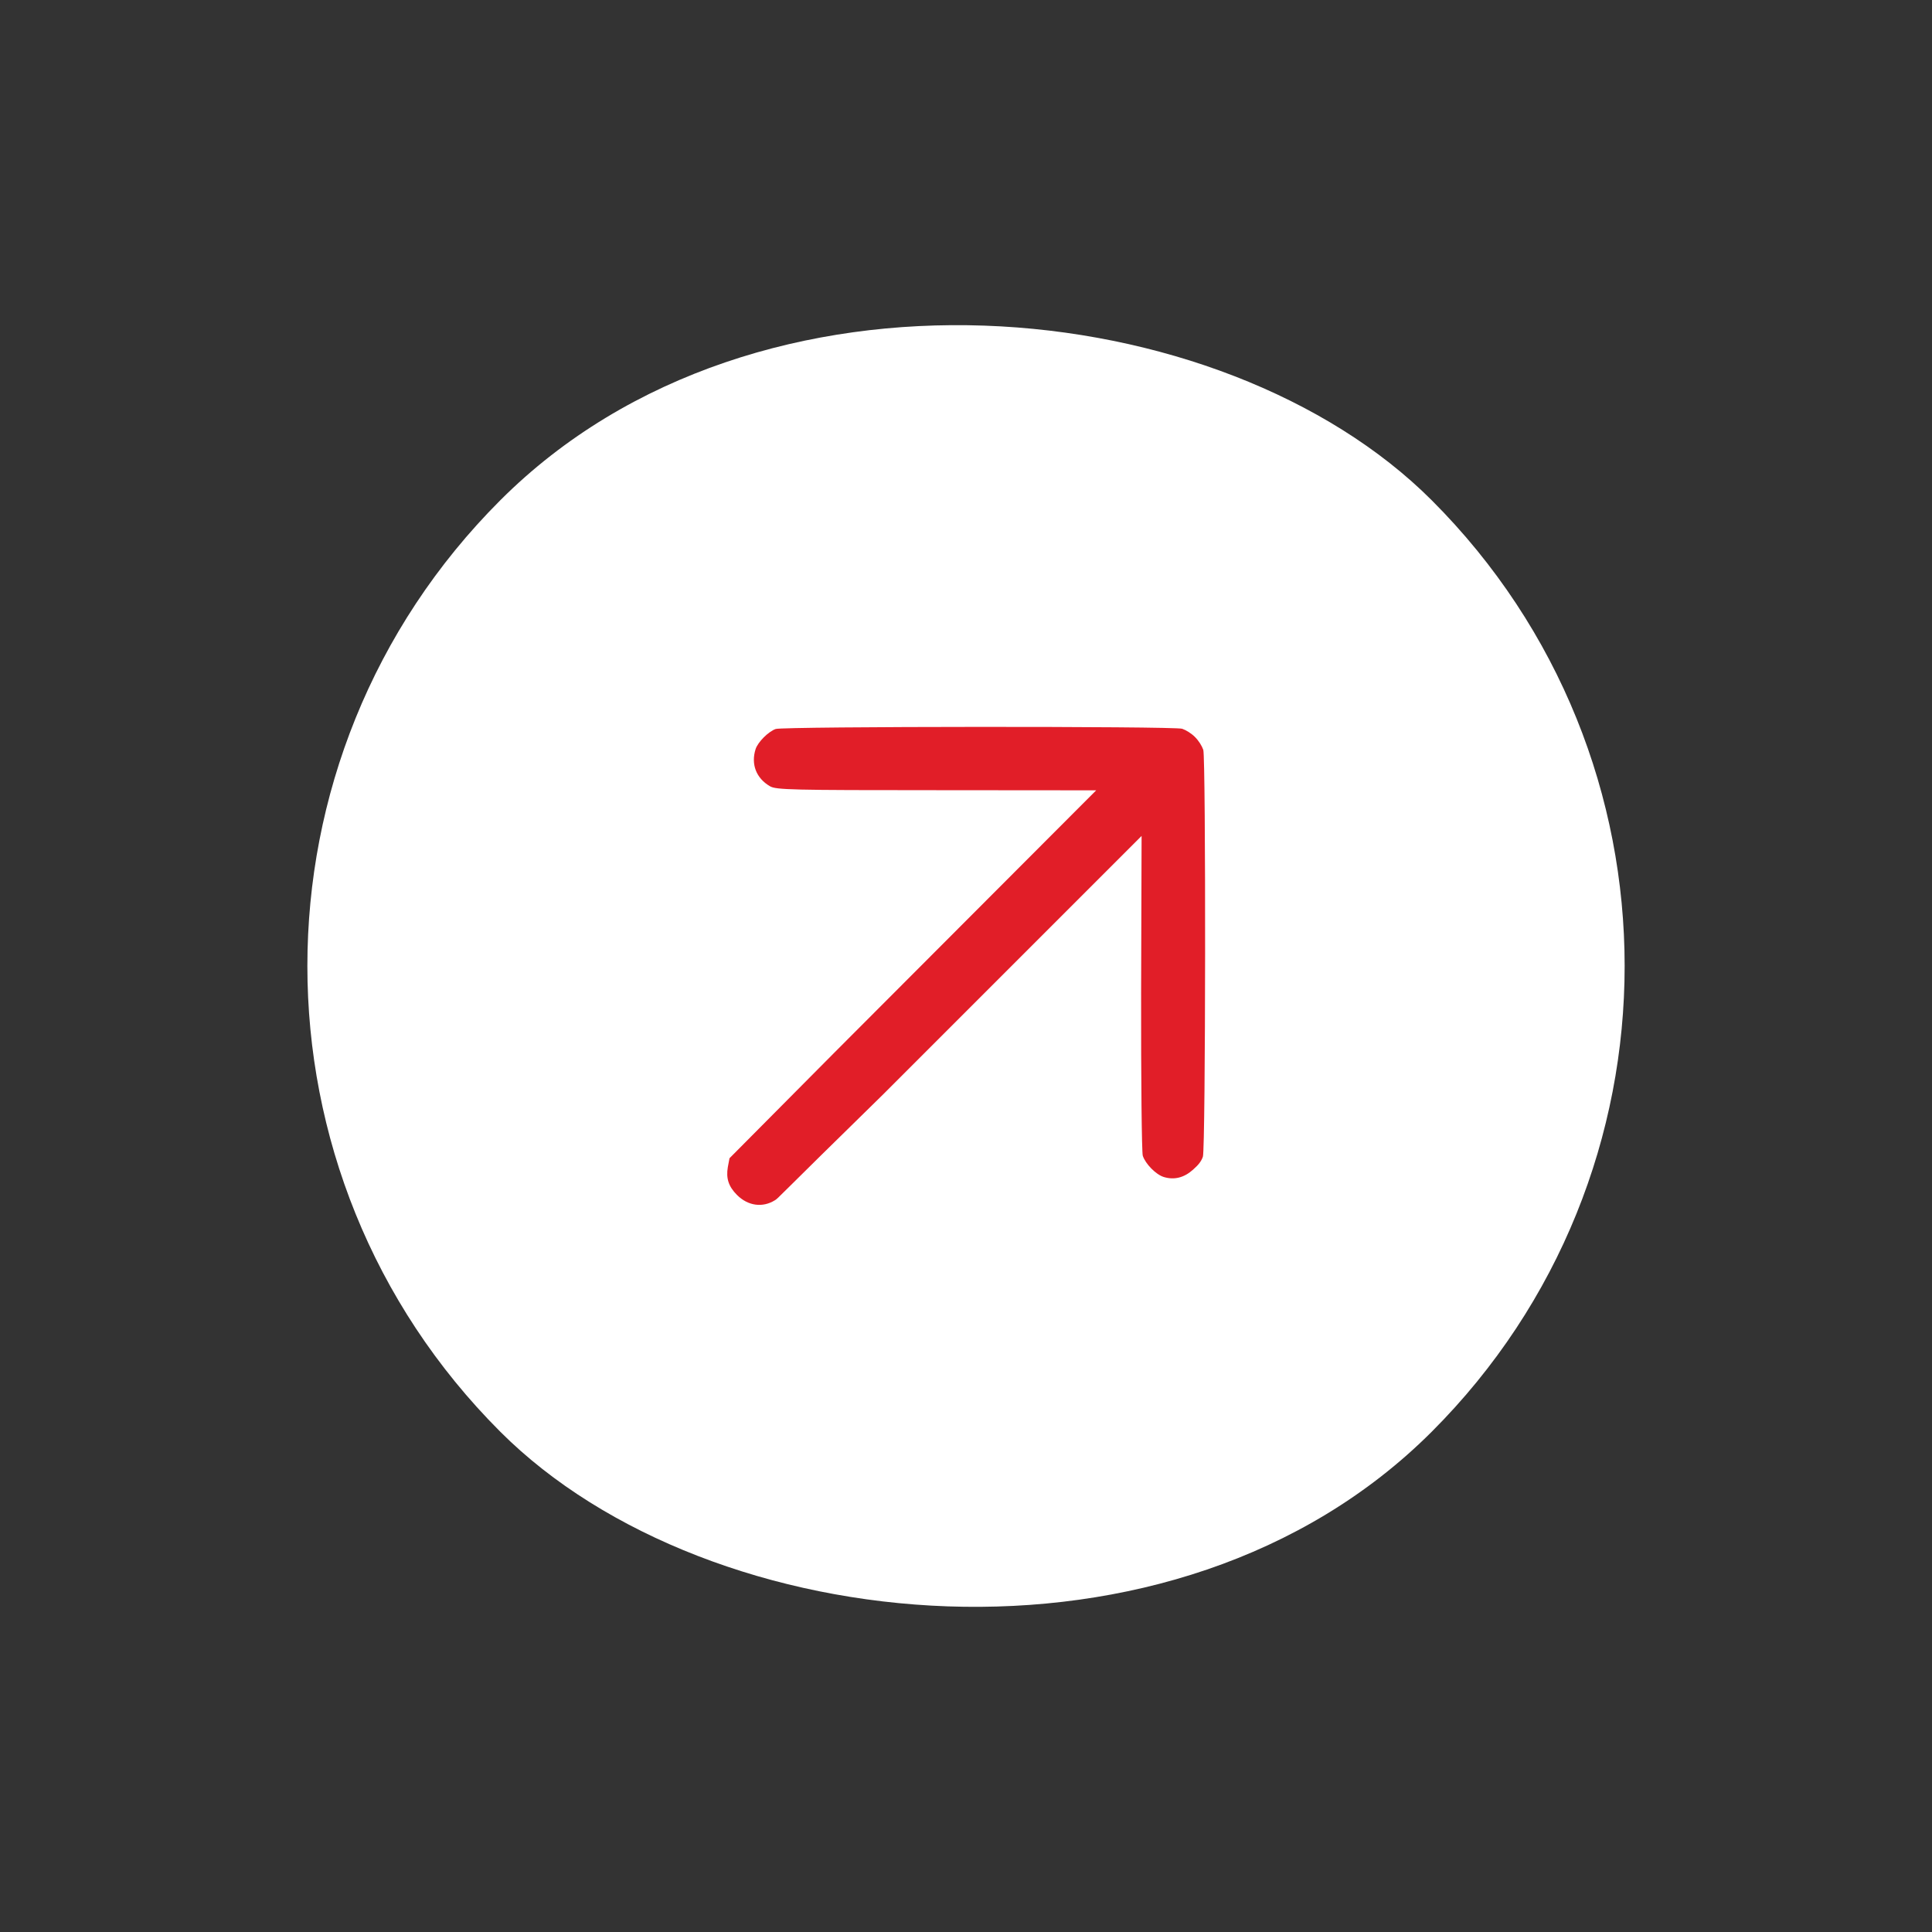
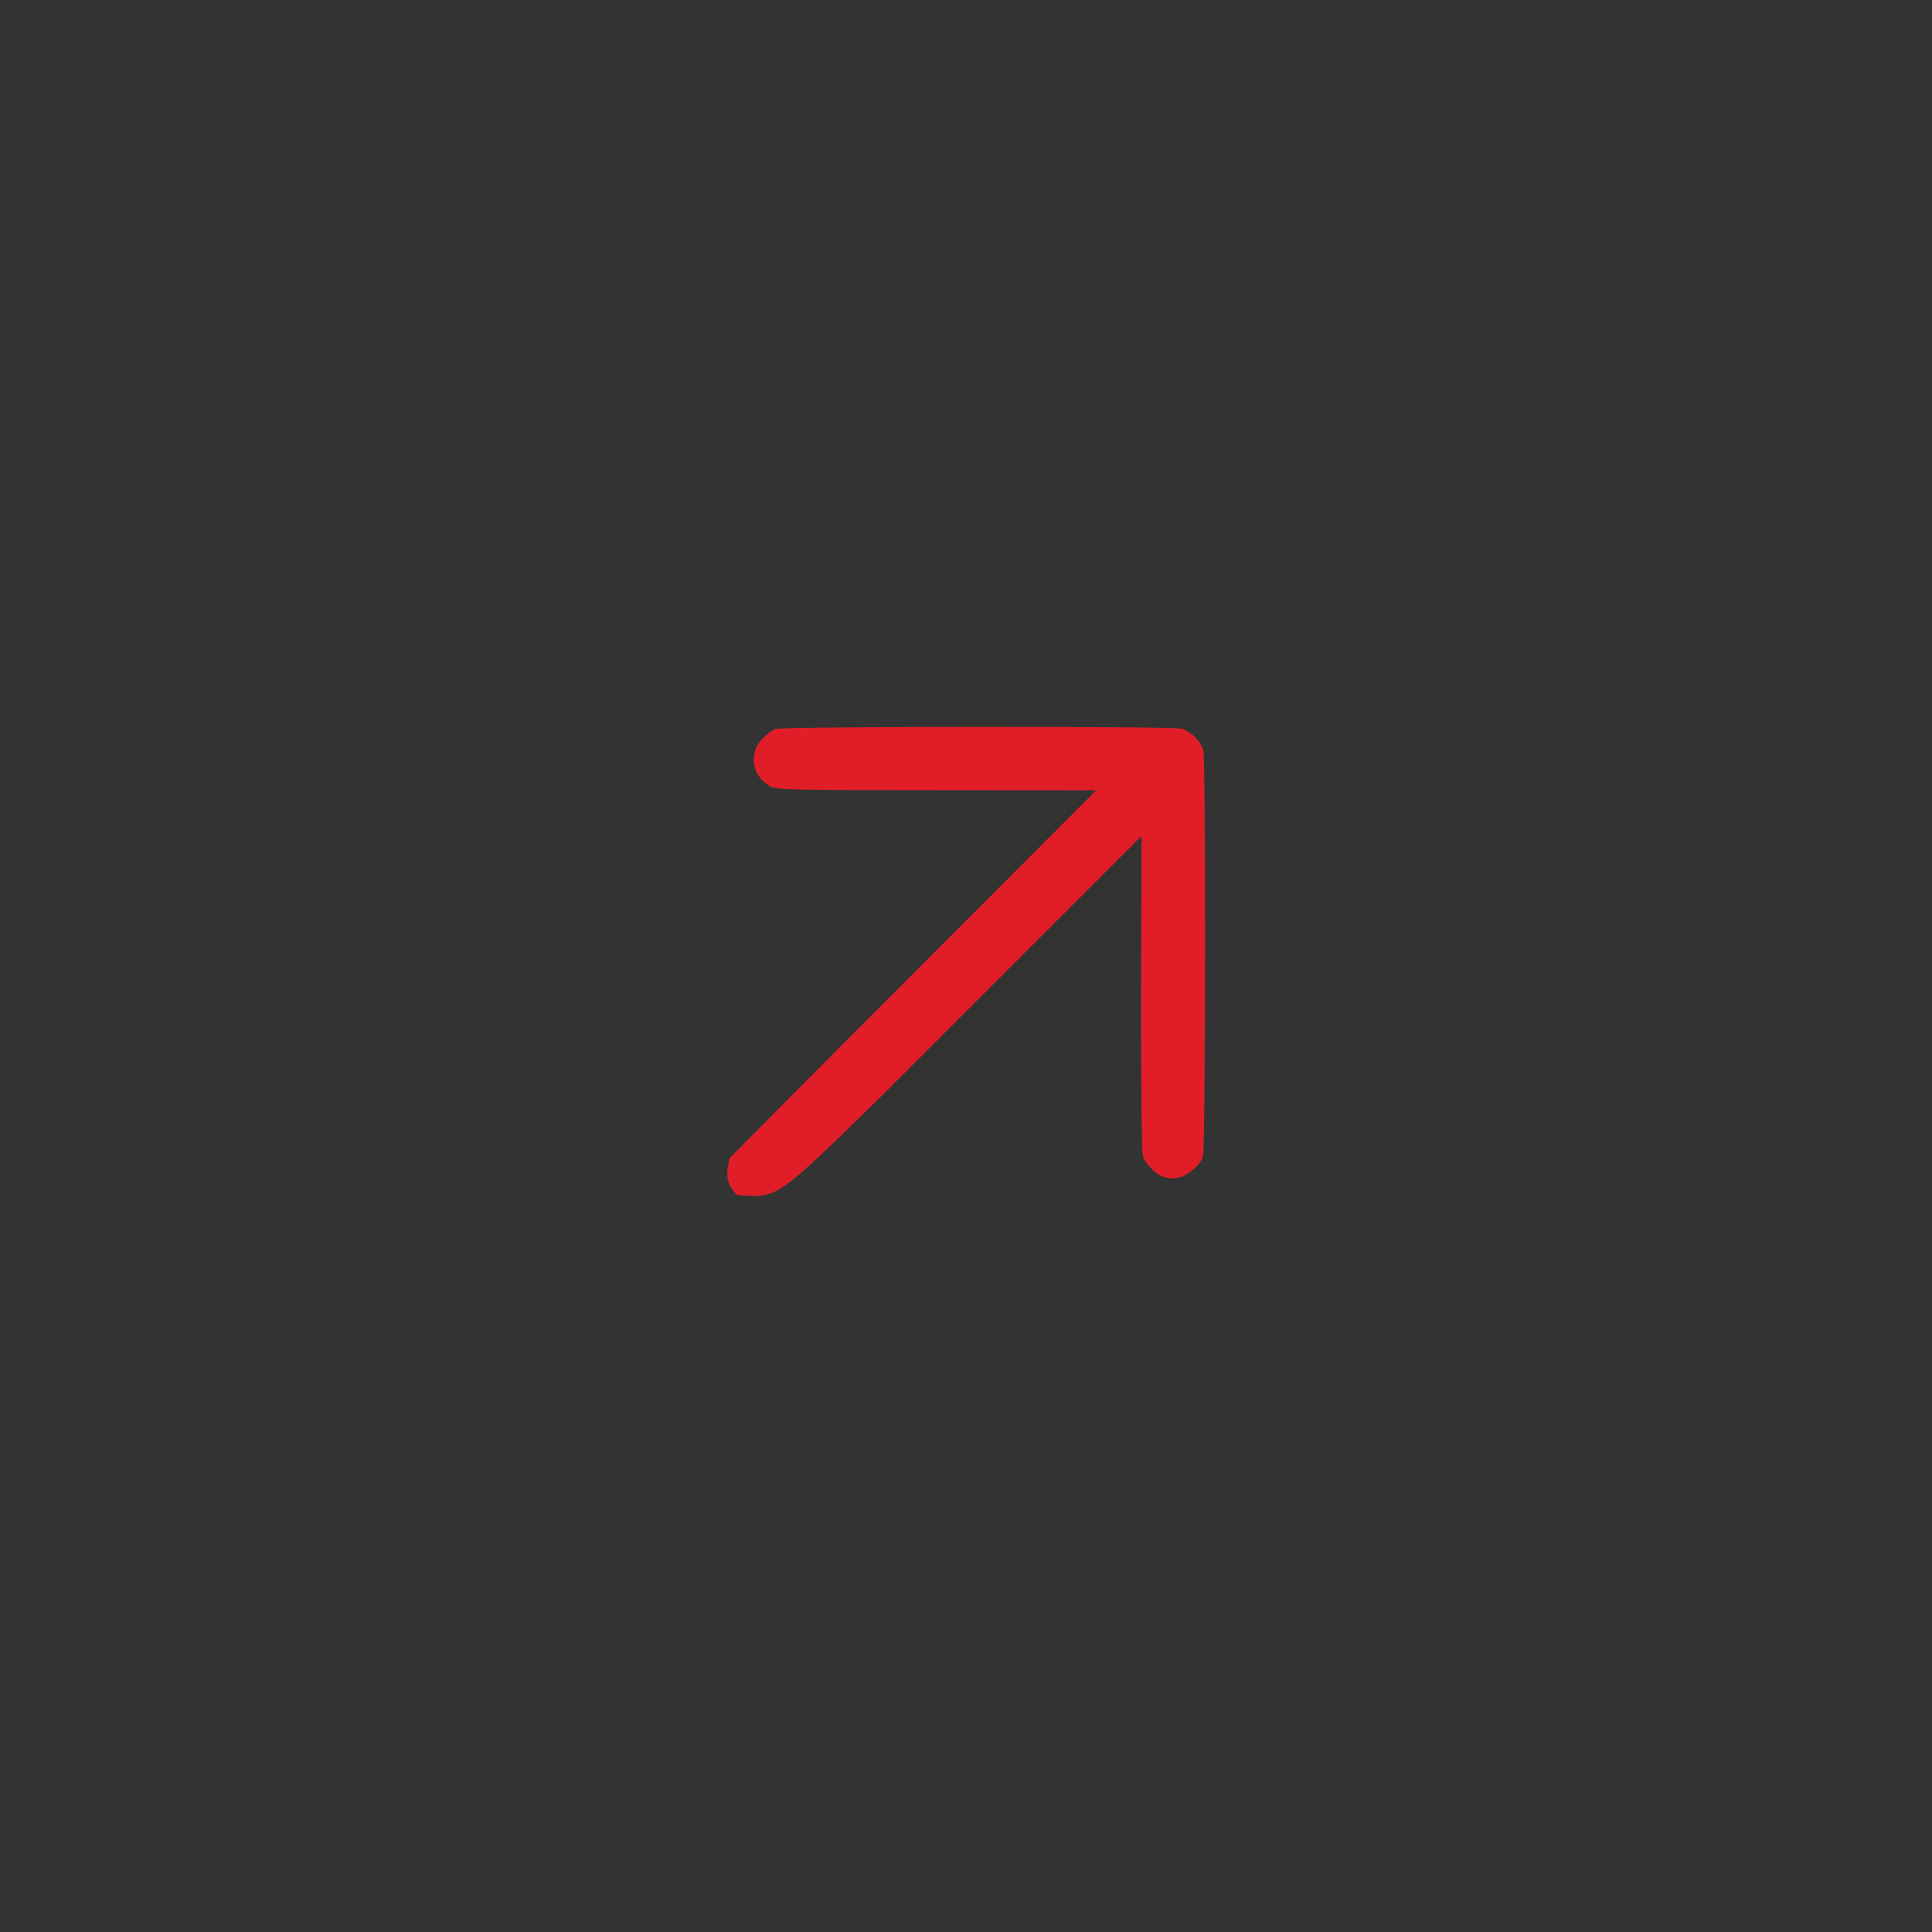
<svg xmlns="http://www.w3.org/2000/svg" width="44" height="44" viewBox="0 0 44 44" fill="none">
  <rect x="0" y="0" width="44" height="44" fill="#333333" stroke="none" />
-   <rect x="0.787" y="22" width="30" height="30" rx="15" transform="rotate(-45 0.787 22)" fill="white" />
-   <path d="M17.208 17.061C17.099 17.404 17.221 17.723 17.535 17.906C17.672 17.988 18.029 17.996 21.324 17.996L24.965 17.999L19.019 23.956L16.614 26.378L16.576 26.579C16.532 26.836 16.592 27.021 16.785 27.215C17.037 27.466 17.369 27.509 17.648 27.335C17.727 27.289 17.648 27.335 20.121 24.916L25.999 19.038L25.988 22.606C25.985 24.567 26.002 26.242 26.026 26.321C26.086 26.506 26.326 26.752 26.506 26.806C26.741 26.877 26.964 26.823 27.169 26.64C27.3 26.525 27.36 26.444 27.395 26.343C27.458 26.154 27.464 17.273 27.404 17.077C27.371 16.984 27.3 16.87 27.215 16.785C27.131 16.701 27.016 16.63 26.924 16.597C26.733 16.537 17.846 16.542 17.666 16.602C17.5 16.66 17.26 16.9 17.208 17.061Z" fill="#E11E28" />
+   <path d="M17.208 17.061C17.099 17.404 17.221 17.723 17.535 17.906C17.672 17.988 18.029 17.996 21.324 17.996L24.965 17.999L19.019 23.956L16.614 26.378L16.576 26.579C16.532 26.836 16.592 27.021 16.785 27.215C17.727 27.289 17.648 27.335 20.121 24.916L25.999 19.038L25.988 22.606C25.985 24.567 26.002 26.242 26.026 26.321C26.086 26.506 26.326 26.752 26.506 26.806C26.741 26.877 26.964 26.823 27.169 26.64C27.3 26.525 27.36 26.444 27.395 26.343C27.458 26.154 27.464 17.273 27.404 17.077C27.371 16.984 27.3 16.87 27.215 16.785C27.131 16.701 27.016 16.63 26.924 16.597C26.733 16.537 17.846 16.542 17.666 16.602C17.5 16.66 17.26 16.9 17.208 17.061Z" fill="#E11E28" />
</svg>